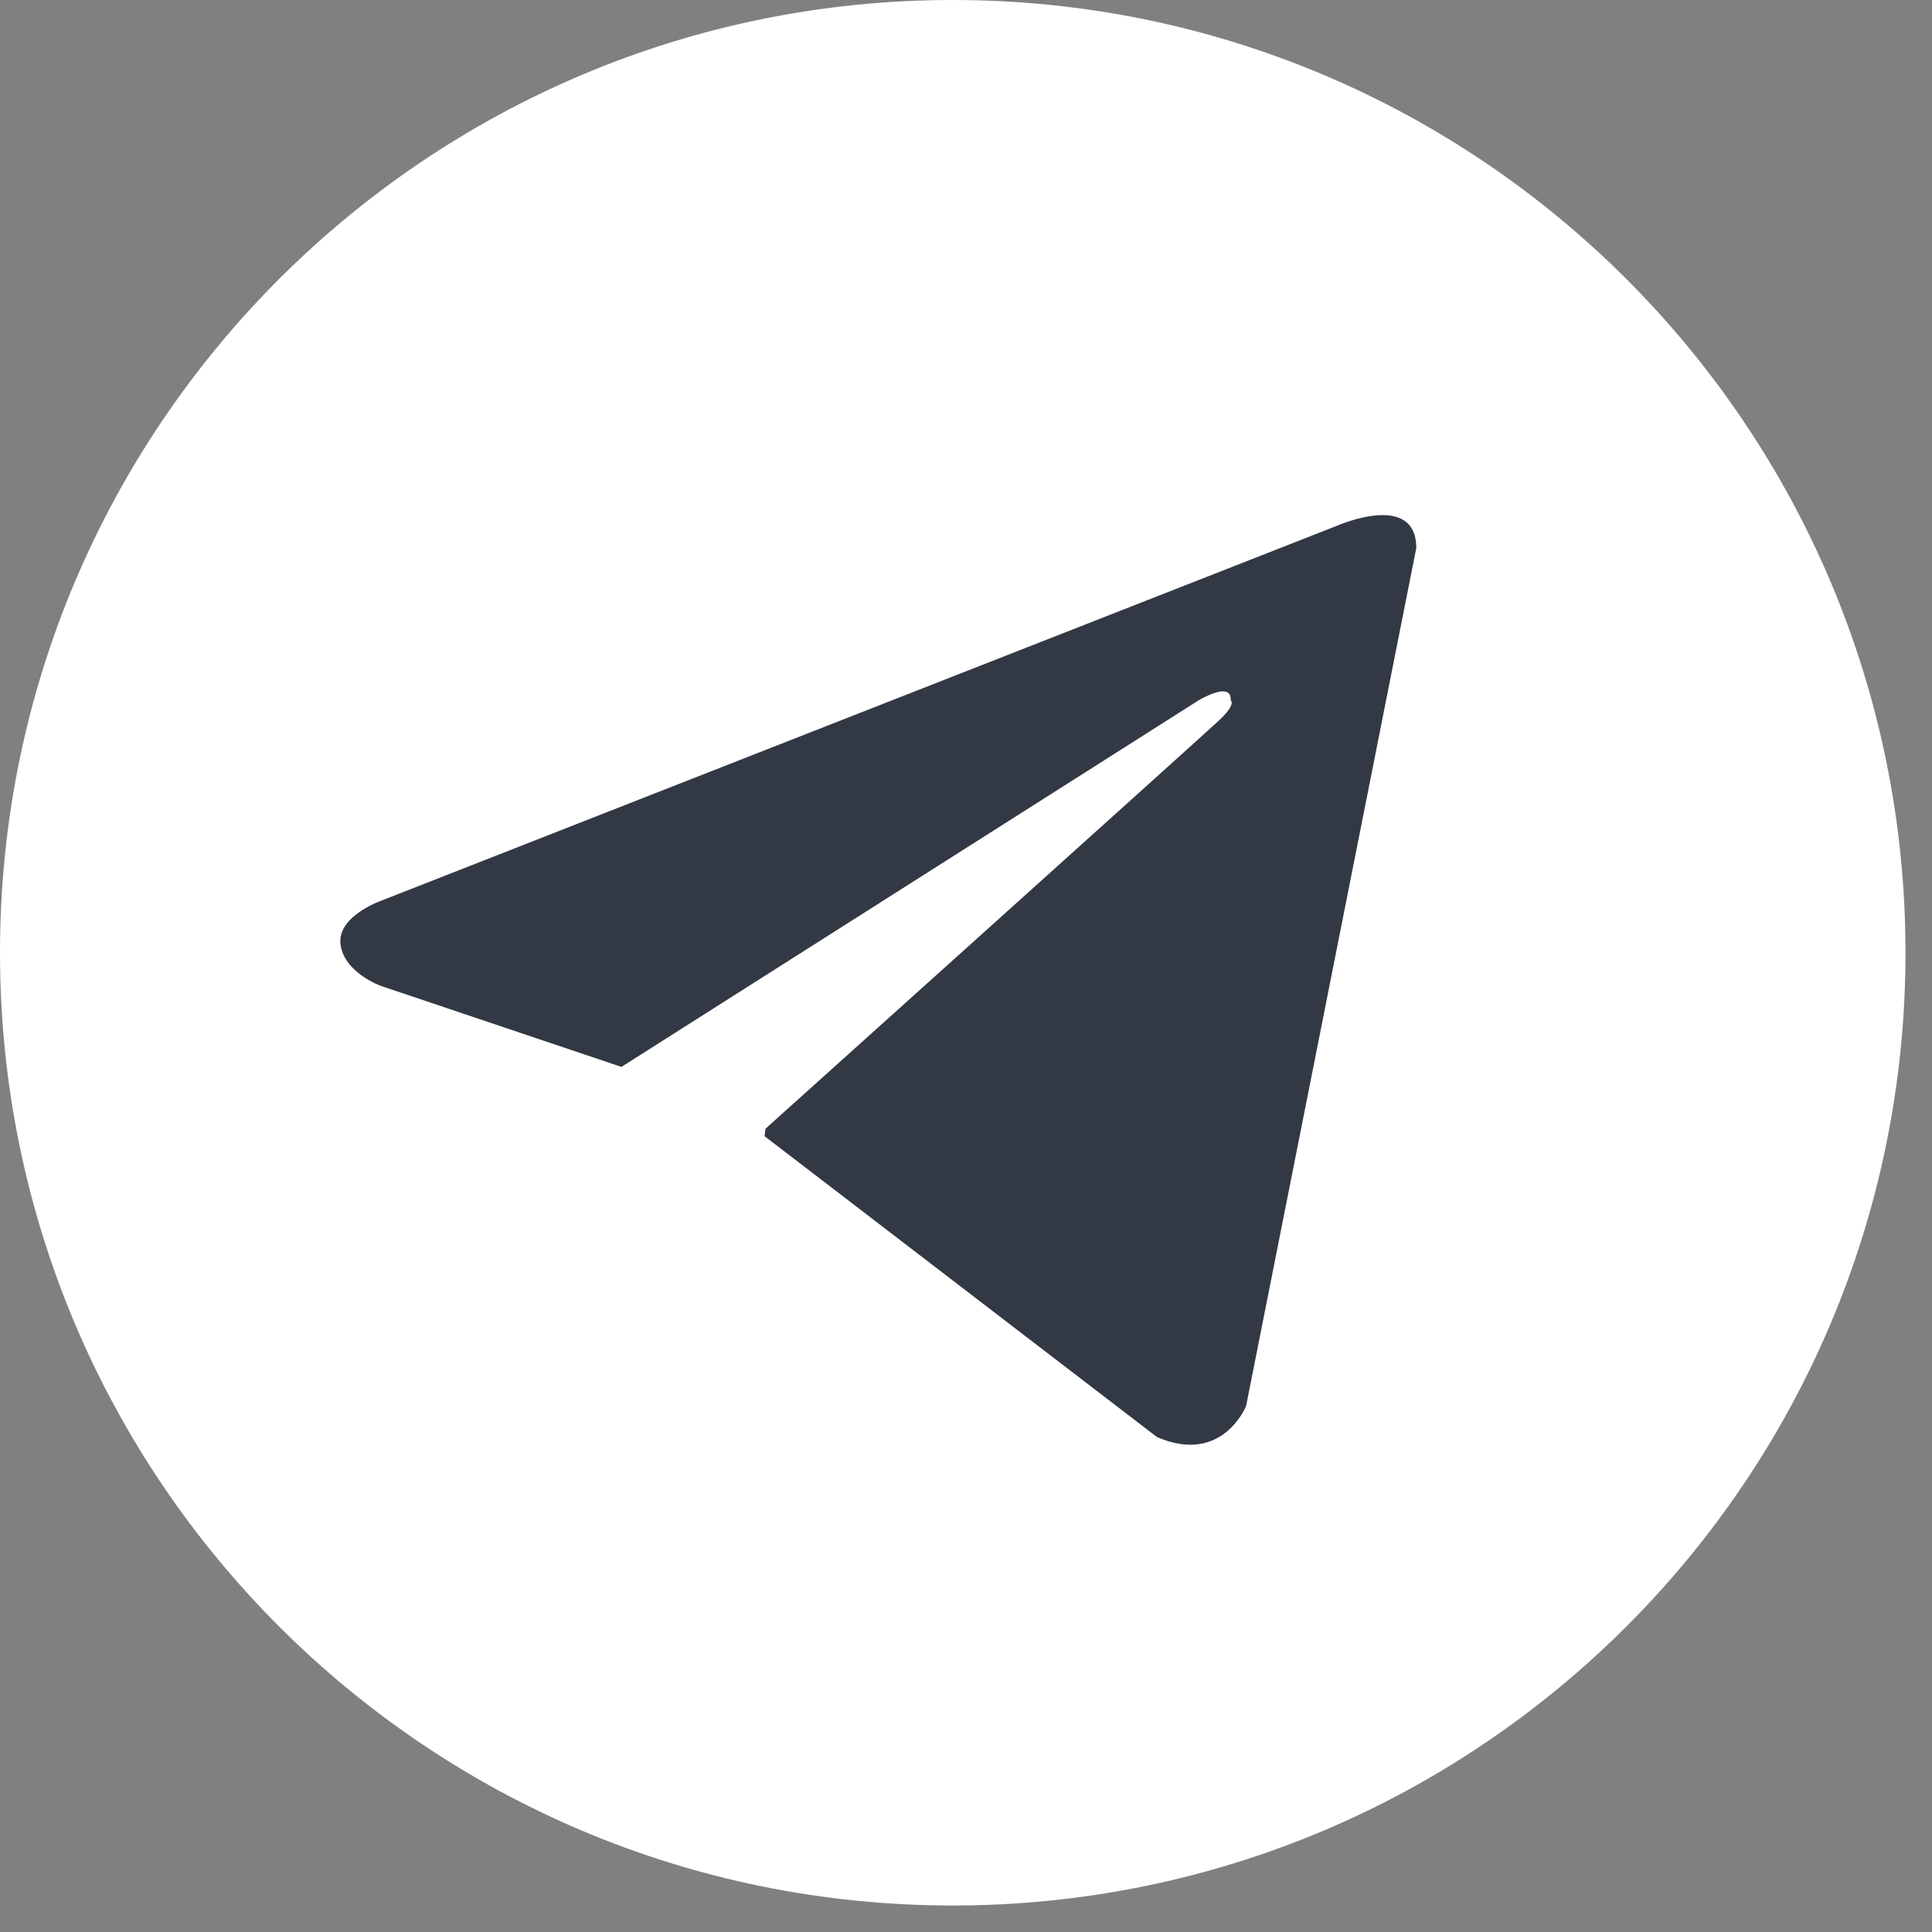
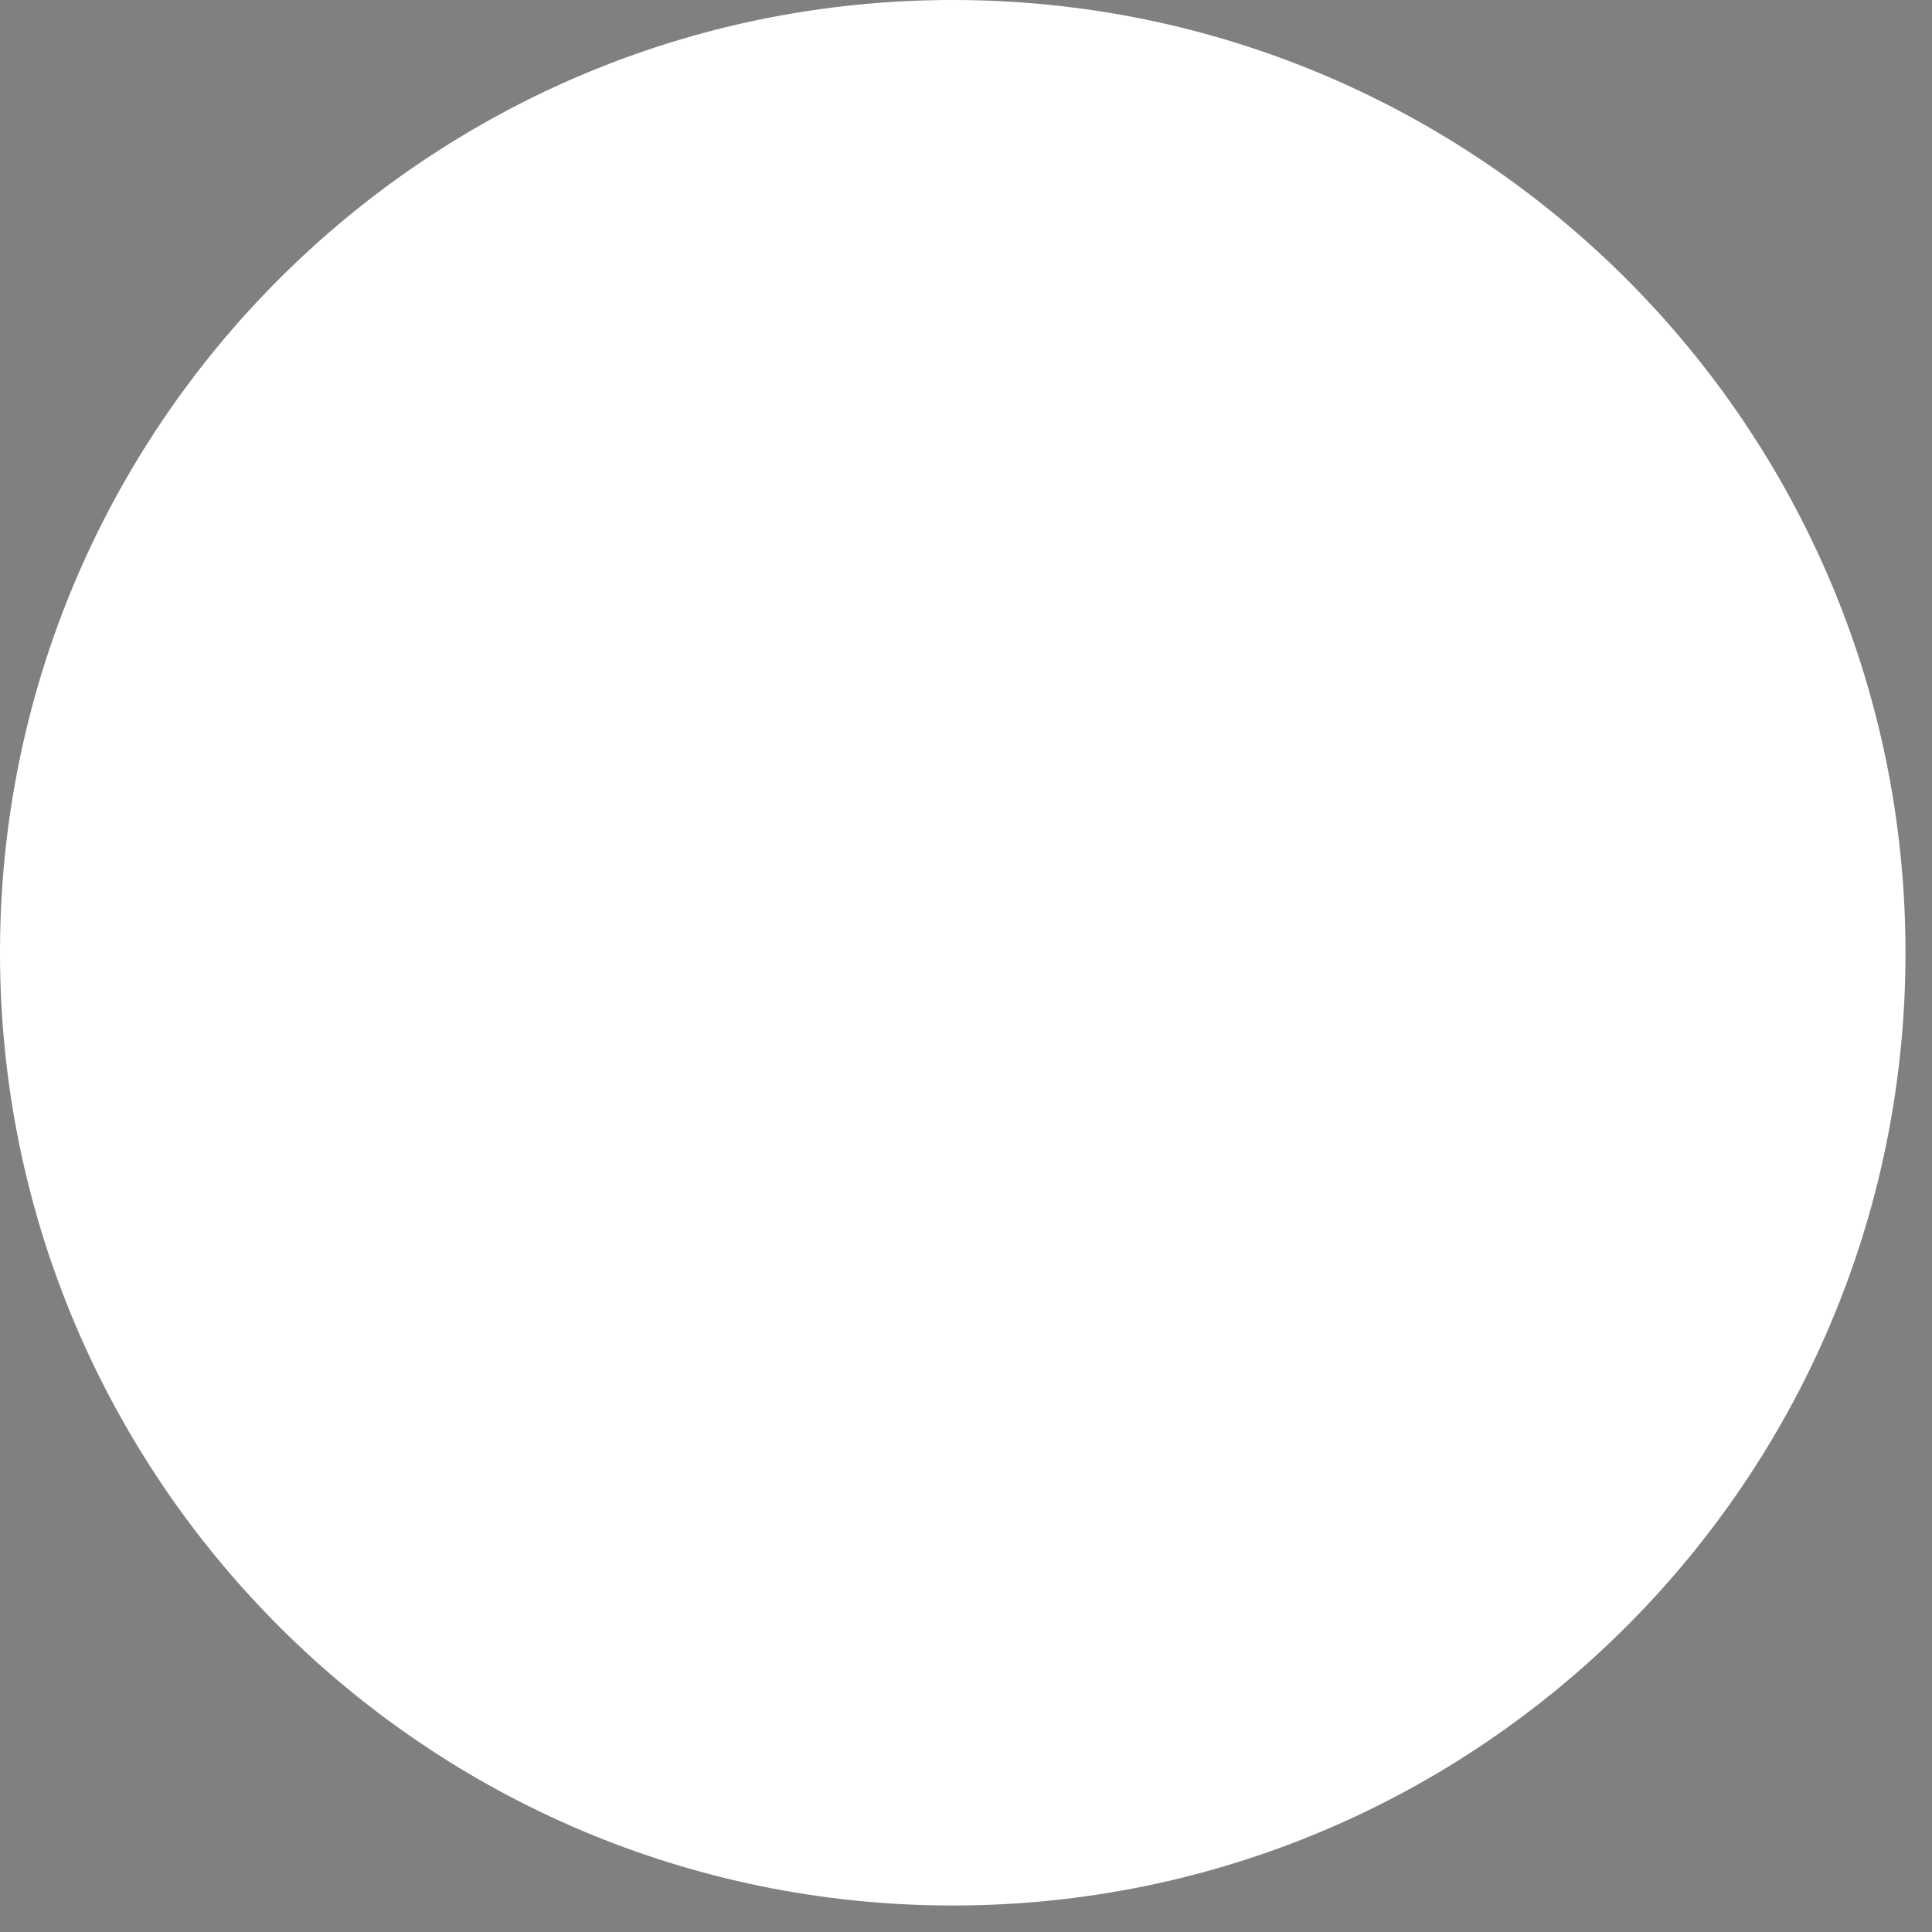
<svg xmlns="http://www.w3.org/2000/svg" width="46" height="46" viewBox="0 0 46 46" fill="none">
  <rect x="0" y="0" width="46" height="46" fill="#808080" stroke="none" />
  <path d="M22.684 0C10.156 0 0 10.156 0 22.684C0 35.213 10.156 45.369 22.684 45.369C35.213 45.369 45.369 35.213 45.369 22.684C45.369 10.156 35.213 0 22.684 0Z" fill="white" />
-   <path d="M33.721 13.049L29.669 33.477C29.669 33.477 29.103 34.894 27.545 34.214L18.195 27.045L14.795 25.402L9.072 23.475C9.072 23.475 8.193 23.164 8.108 22.484C8.023 21.804 9.1 21.436 9.1 21.436L31.851 12.511C31.851 12.511 33.721 11.689 33.721 13.049Z" fill="#323944" />
-   <path d="M17.478 33.247C17.478 33.247 17.205 33.222 16.865 32.145C16.525 31.068 14.797 25.402 14.797 25.402L28.538 16.675C28.538 16.675 29.332 16.194 29.303 16.675C29.303 16.675 29.445 16.76 29.02 17.157C28.595 17.554 18.225 26.875 18.225 26.875" fill="white" />
</svg>